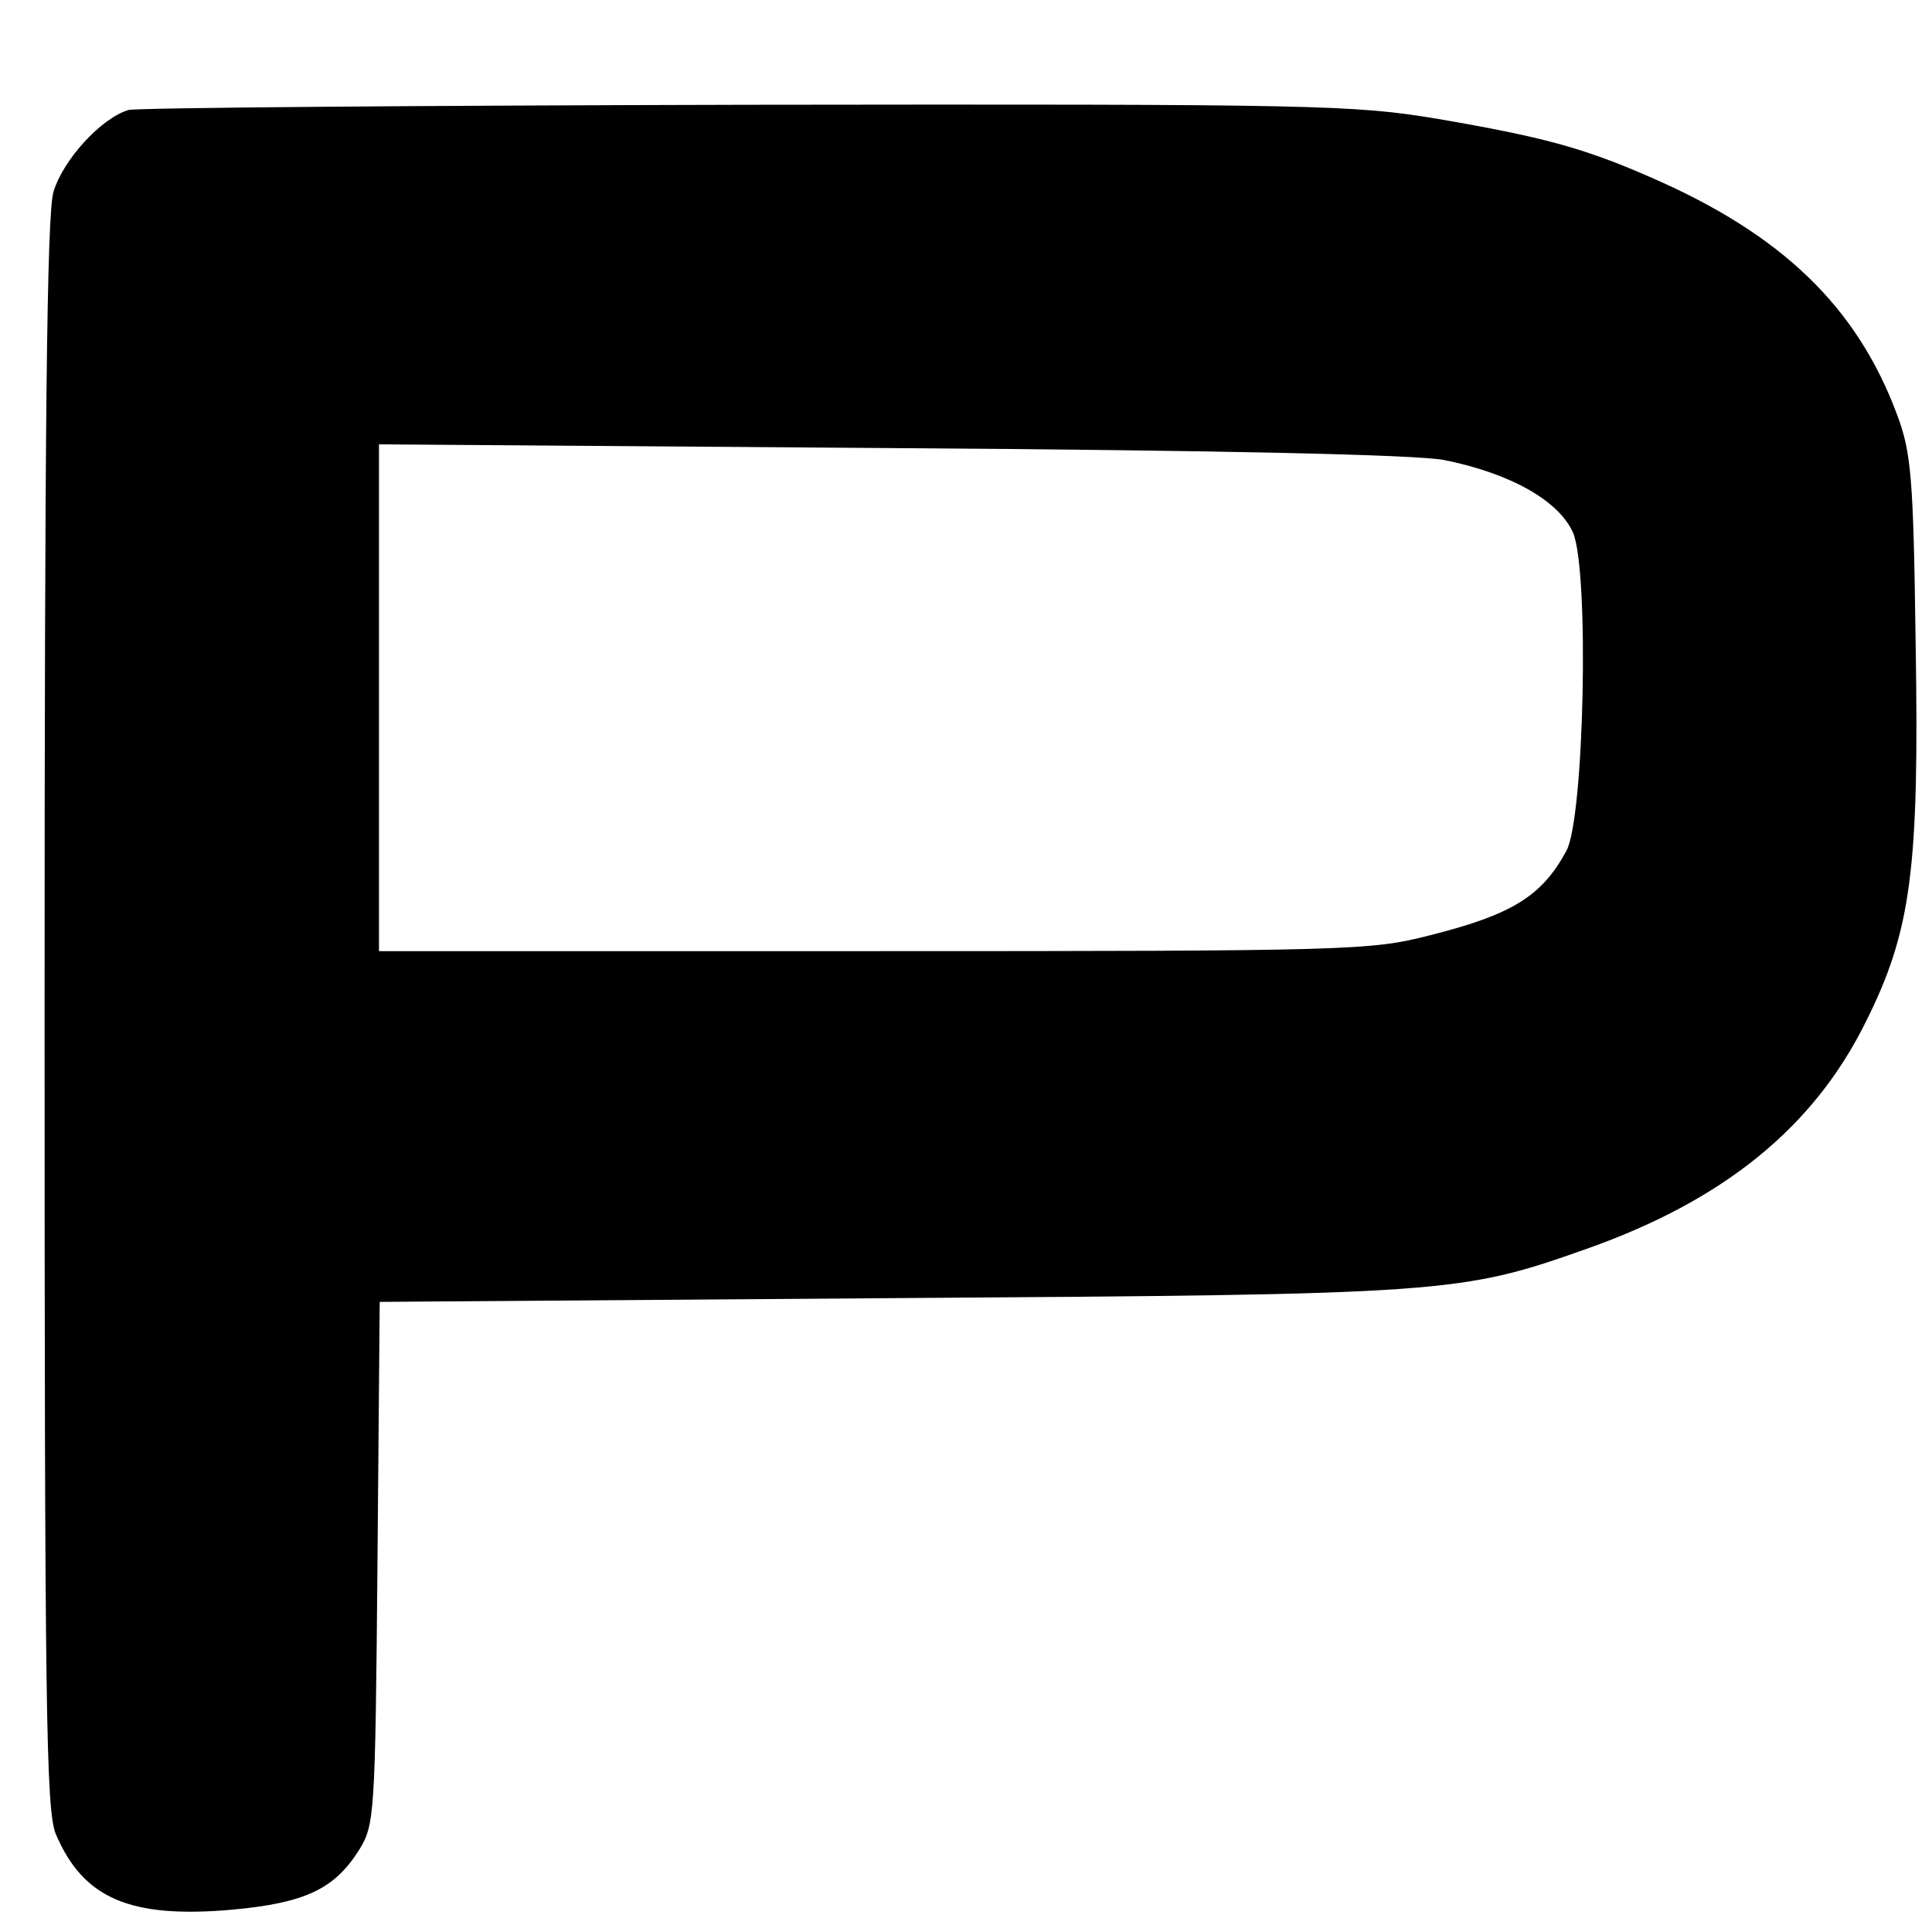
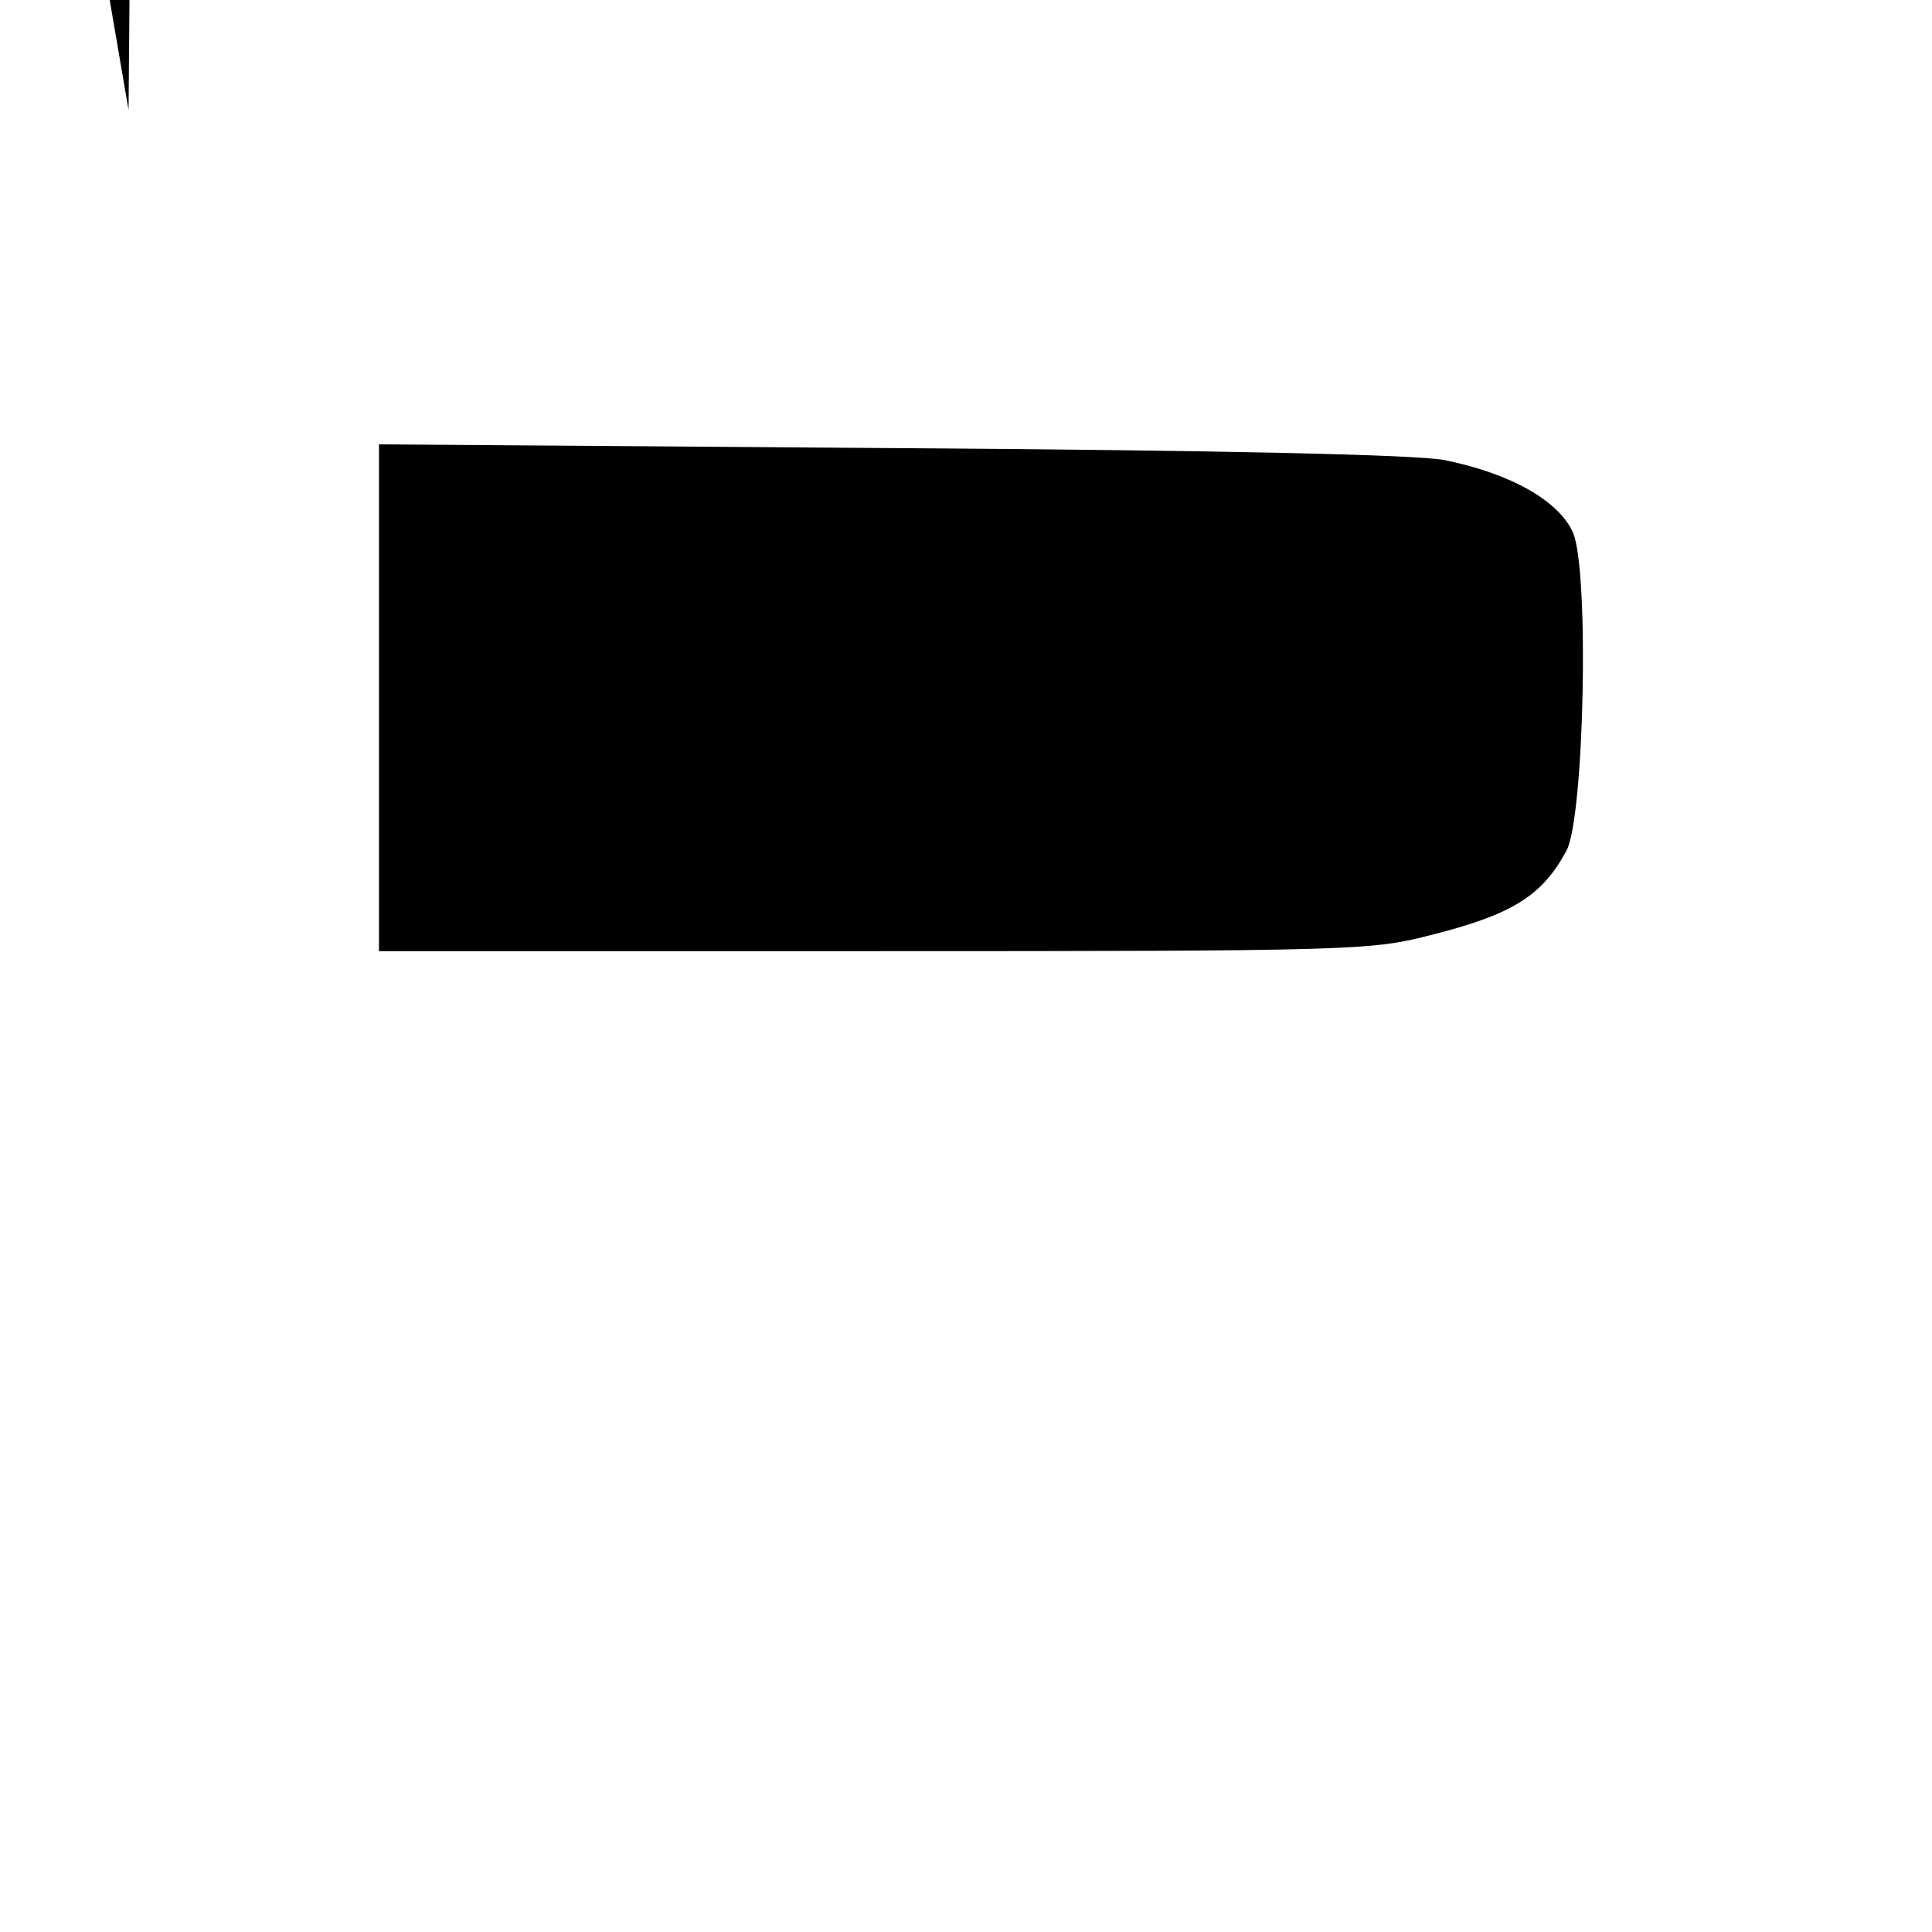
<svg xmlns="http://www.w3.org/2000/svg" version="1.0" width="260pt" height="260pt" viewBox="0 0 260 260" preserveAspectRatio="xMidYMid meet">
  <g transform="translate(0,260) scale(0.1,-0.1)" fill="#000000" stroke="none">
-     <path d="M173 2452 c-37 -11 -88 -67 -101 -110 -9 -29 -12 -312 -12 -1106 0 -940 2 -1071 15 -1104 37 -87 100 -114 237 -102 99 9 138 28 171 80 21 34 22 44 25 387 l3 351 687 5 c752 5 767 6 939 67 183 65 304 163 374 305 61 122 72 205 67 509 -3 225 -6 257 -25 308 -54 145 -155 243 -333 320 -89 39 -145 54 -285 78 -114 19 -162 20 -930 19 -445 -1 -820 -4 -832 -7z m1770 -471 c90 -18 155 -55 174 -98 22 -53 15 -384 -9 -428 -33 -61 -73 -86 -185 -114 -78 -20 -106 -21 -747 -21 l-666 0 0 341 0 341 688 -5 c455 -3 707 -9 745 -16z" />
+     <path d="M173 2452 l3 351 687 5 c752 5 767 6 939 67 183 65 304 163 374 305 61 122 72 205 67 509 -3 225 -6 257 -25 308 -54 145 -155 243 -333 320 -89 39 -145 54 -285 78 -114 19 -162 20 -930 19 -445 -1 -820 -4 -832 -7z m1770 -471 c90 -18 155 -55 174 -98 22 -53 15 -384 -9 -428 -33 -61 -73 -86 -185 -114 -78 -20 -106 -21 -747 -21 l-666 0 0 341 0 341 688 -5 c455 -3 707 -9 745 -16z" />
  </g>
</svg>